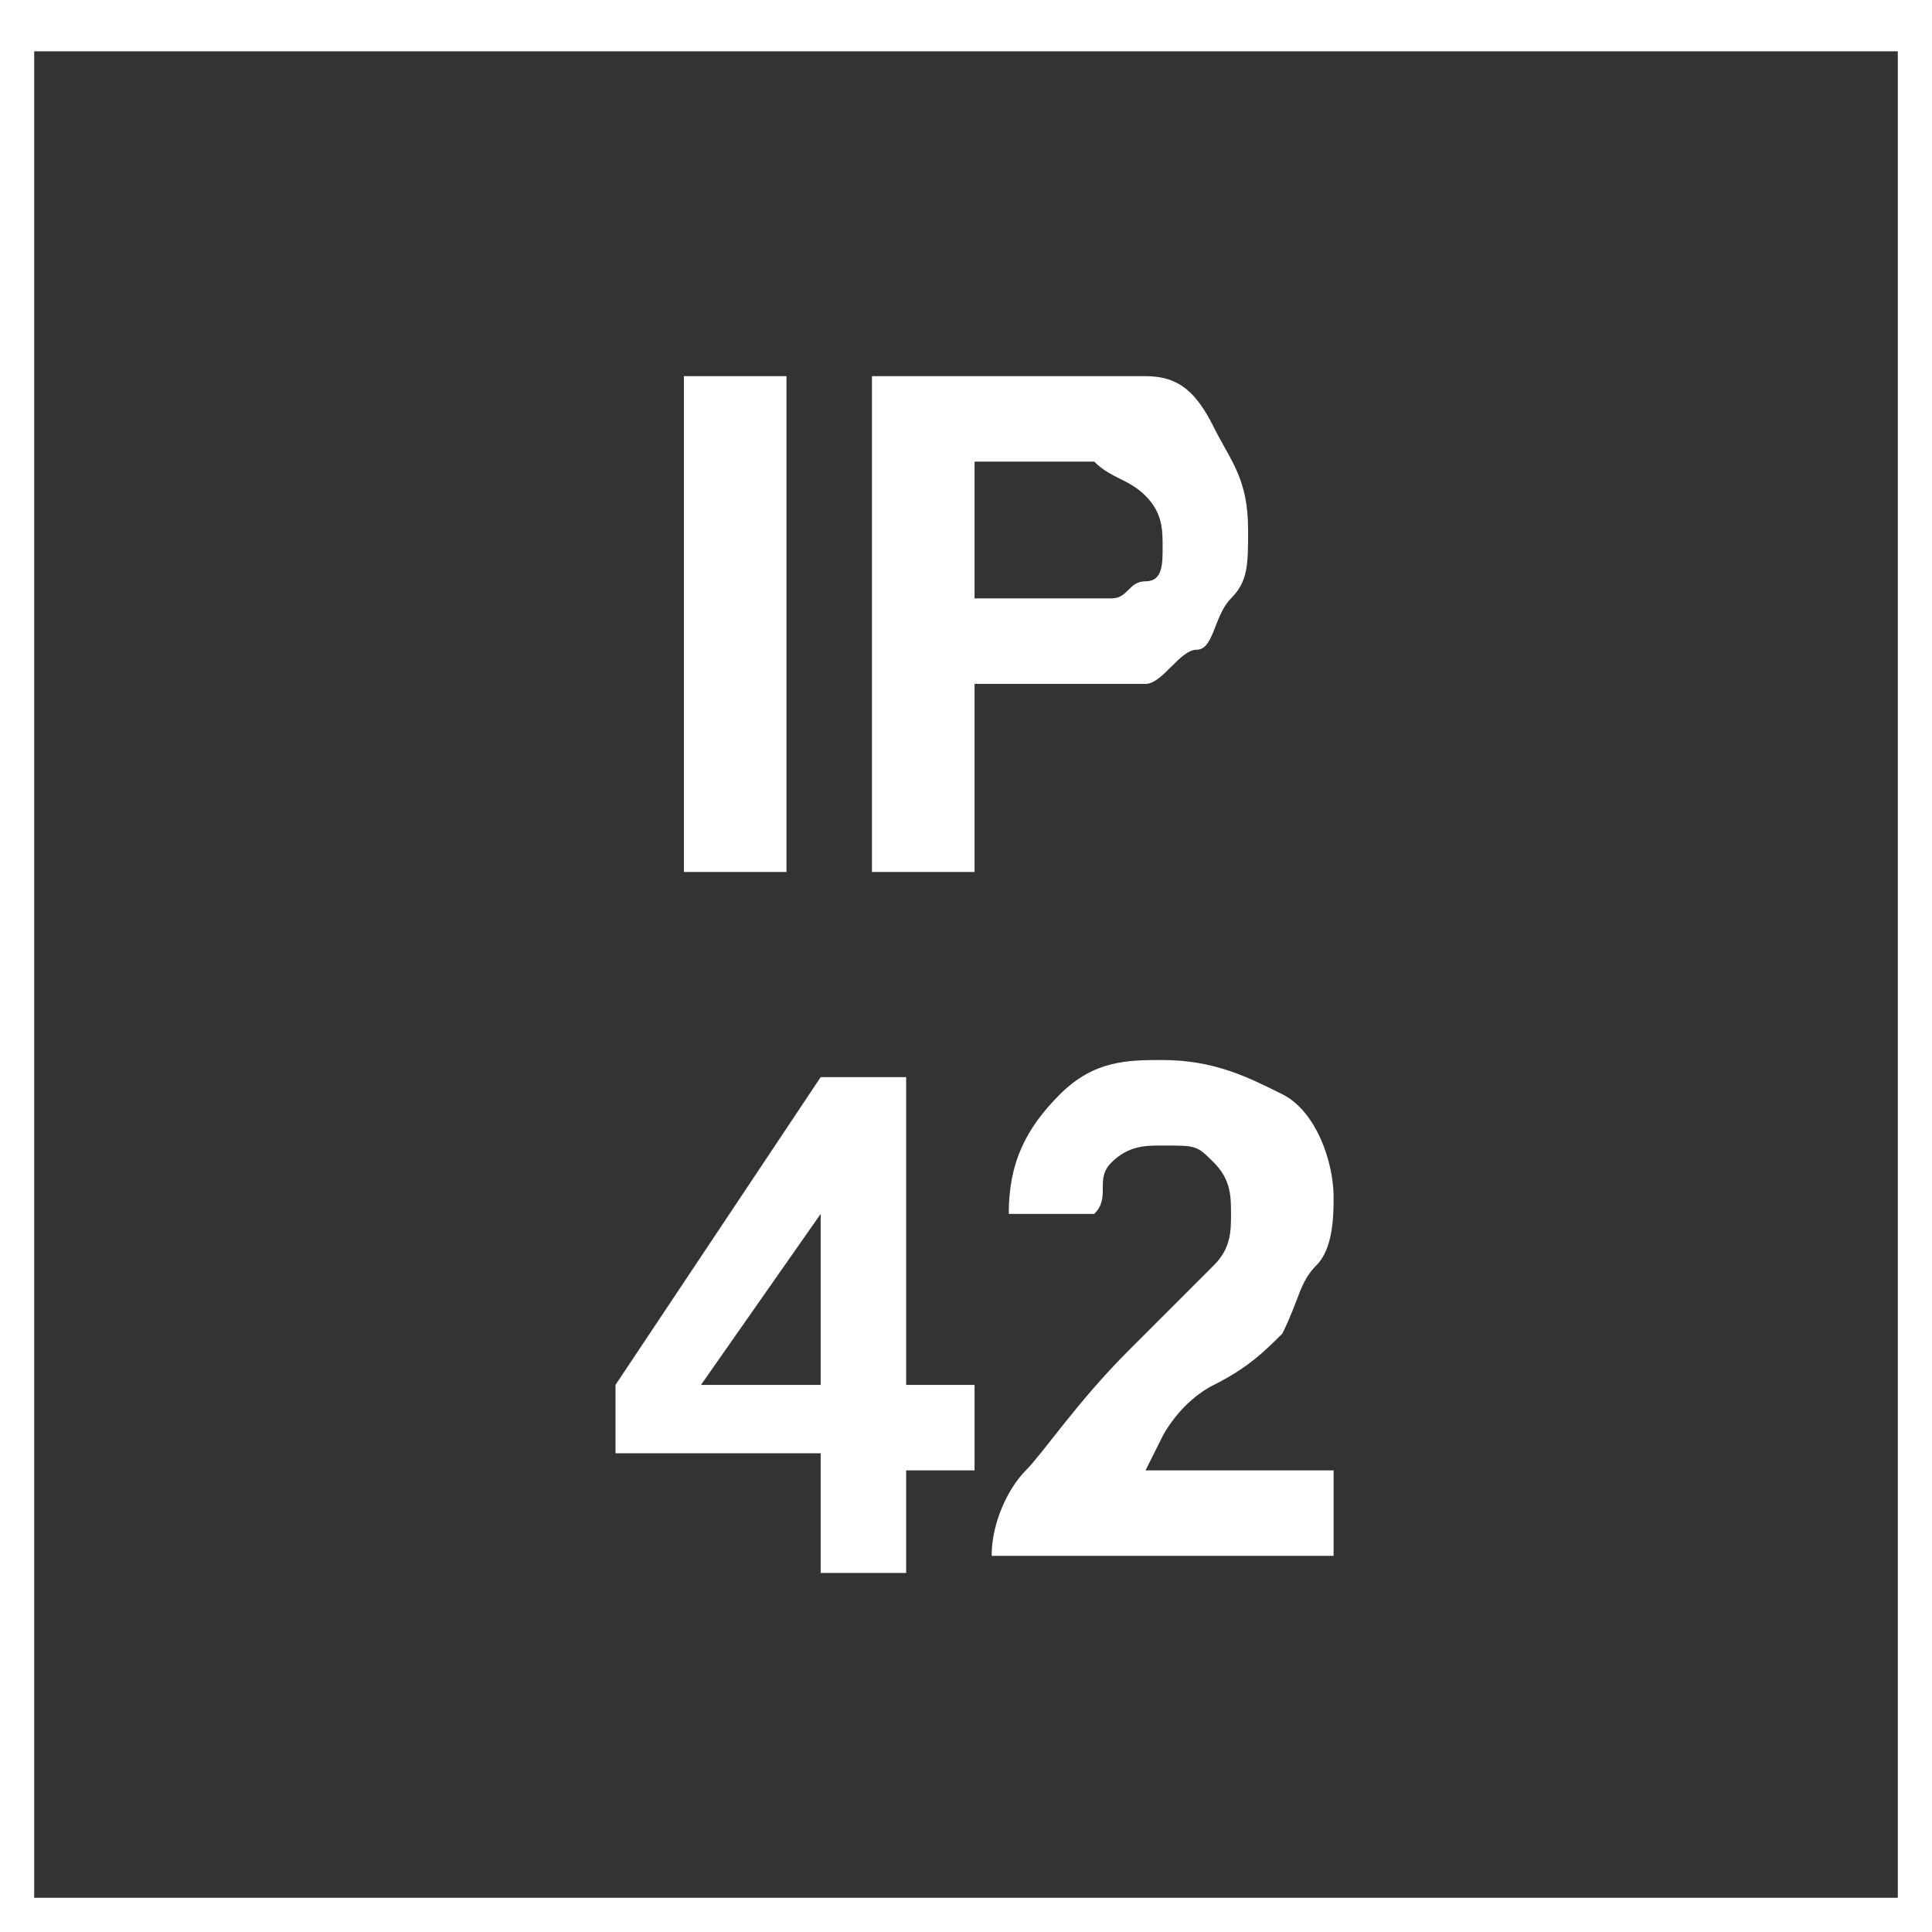
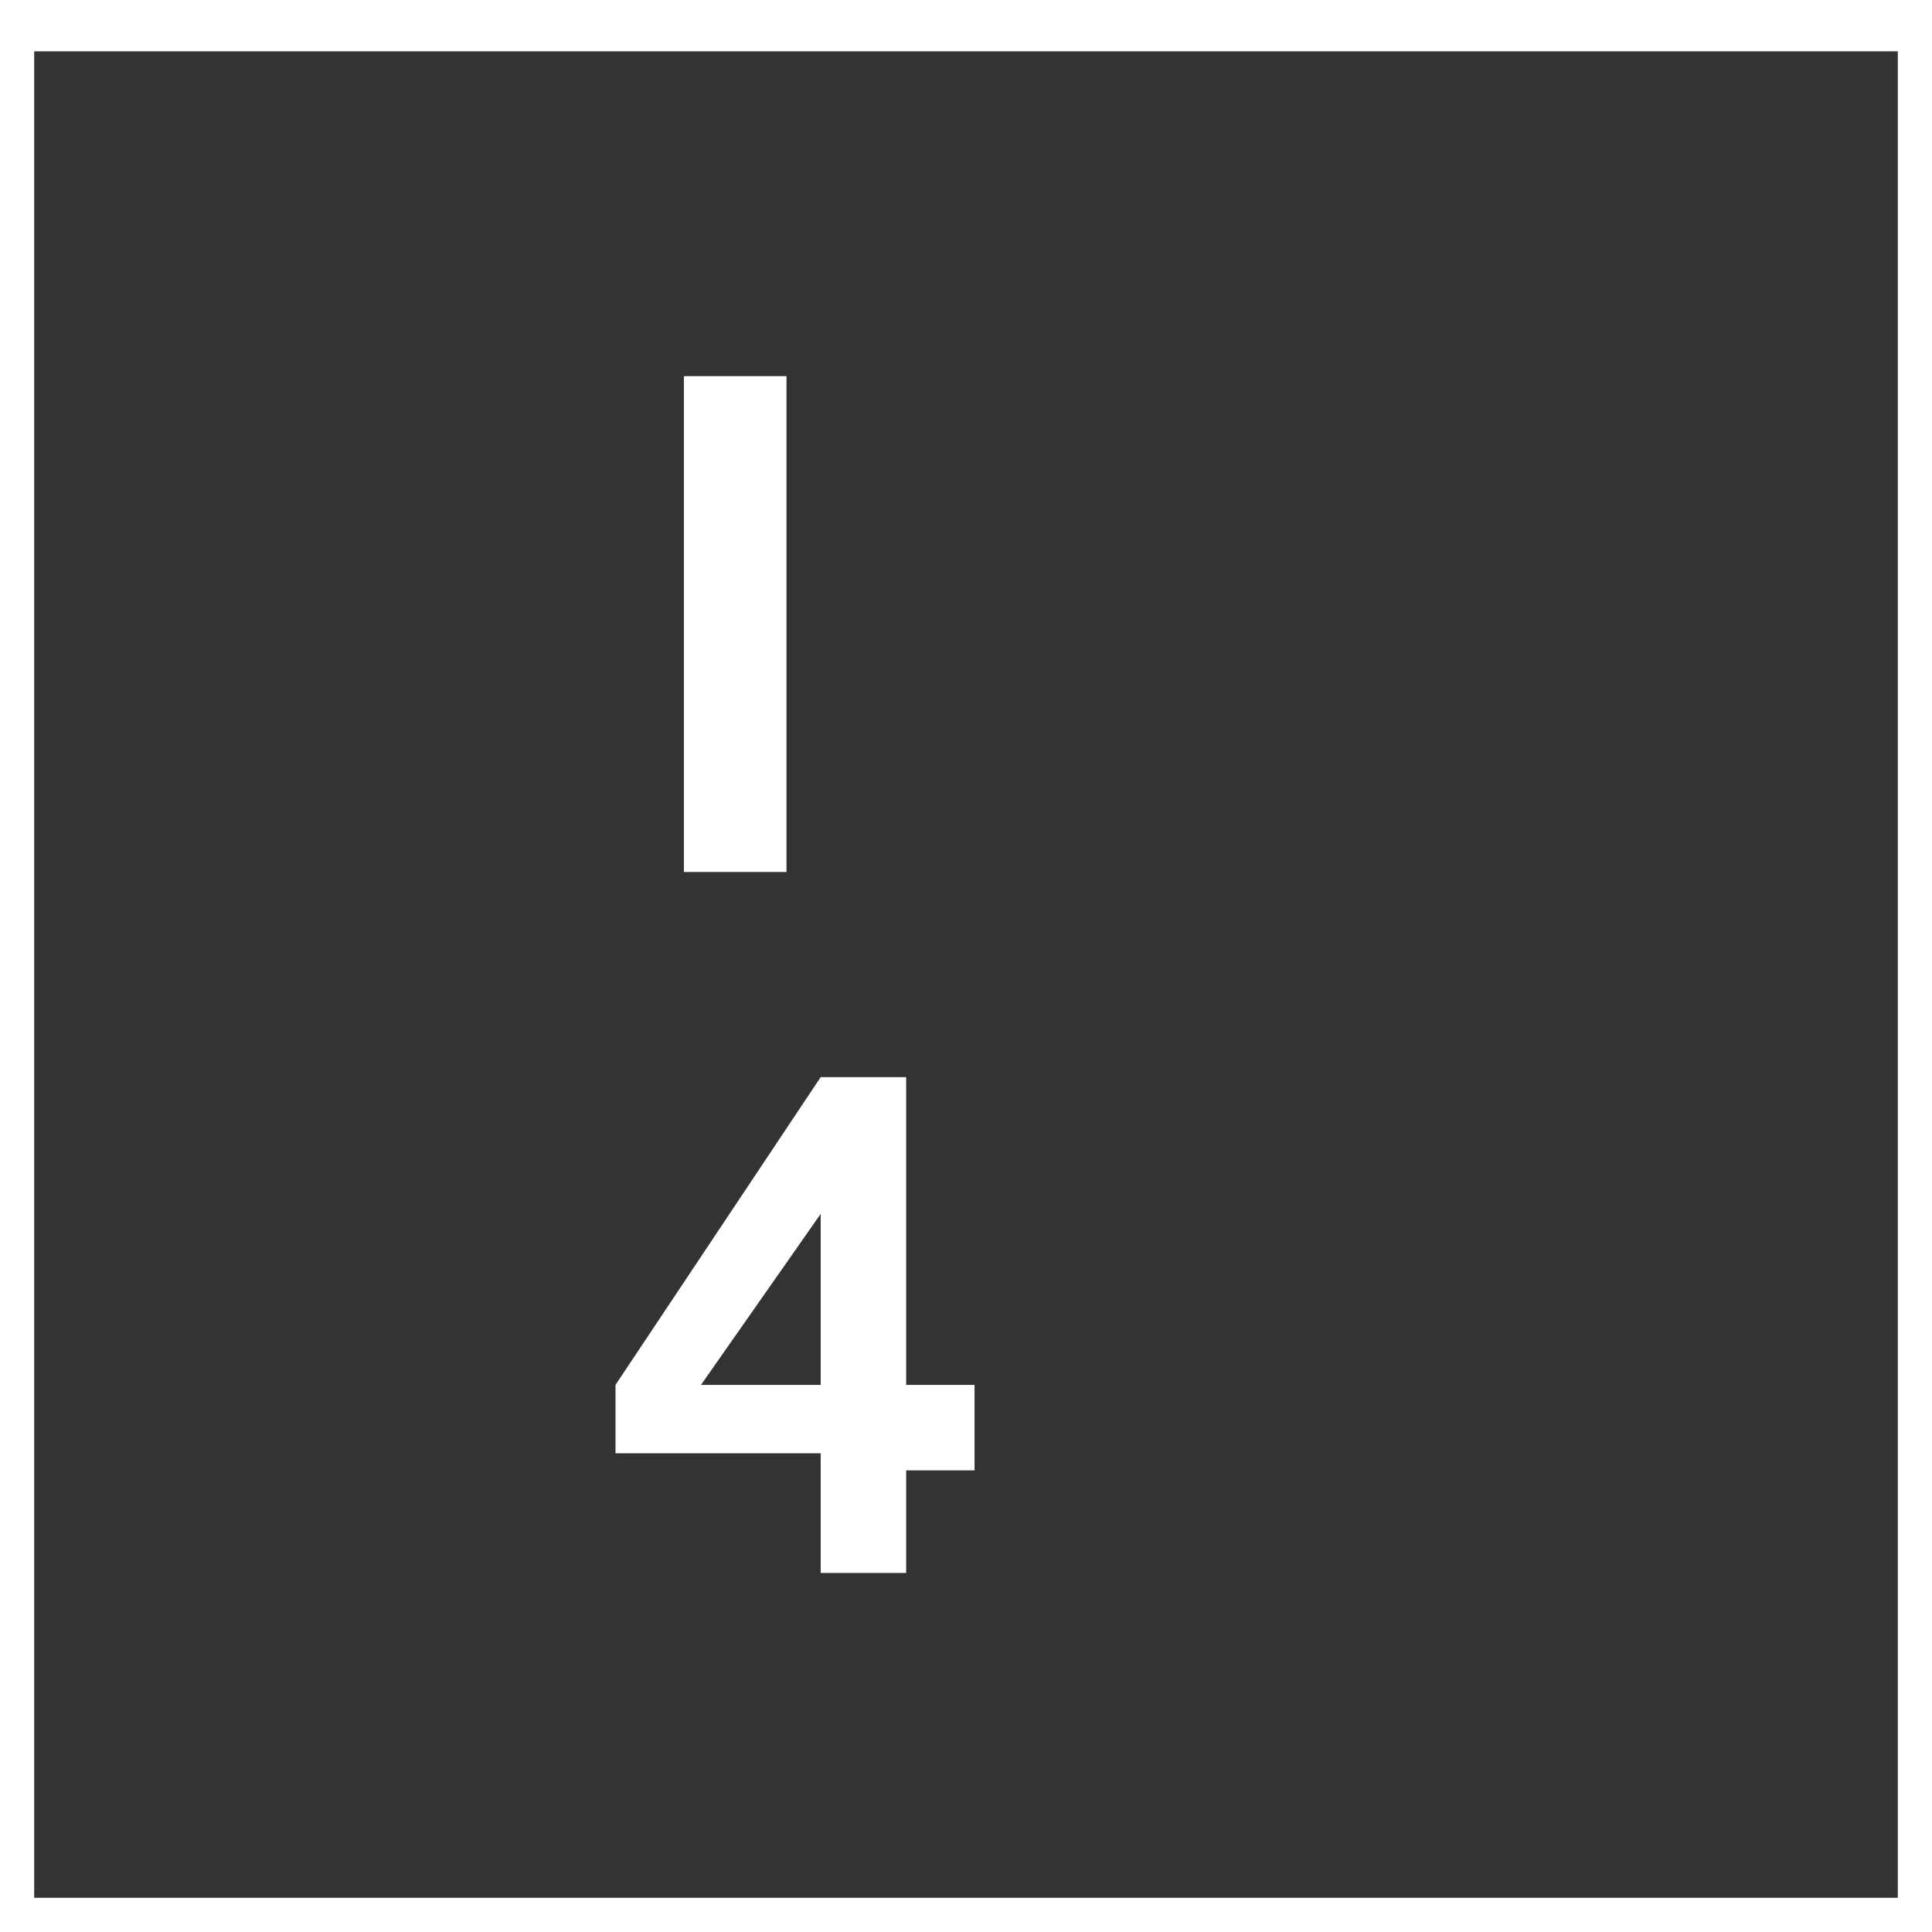
<svg xmlns="http://www.w3.org/2000/svg" version="1.1" id="Layer_1" x="0px" y="0px" viewBox="0 0 11.3 11.3" style="enable-background:new 0 0 11.3 11.3;" xml:space="preserve">
  <rect x="0" y="0" width="11.3" height="11.3" fill="#333333" stroke="none" />
  <style type="text/css">
	.st0{fill:#FFFFFF;}
</style>
  <g>
    <path class="st0" d="M11.1,0.3v10.8H0.2V0.3H11.1 M11.3,0H0v11.3h11.3V0L11.3,0z" />
  </g>
  <path class="st0" d="M4,5.1V2.2h0.6v2.9H4z" />
-   <path class="st0" d="M5.1,5.1V2.2h0.9c0.4,0,0.6,0,0.7,0c0.2,0,0.3,0.1,0.4,0.3s0.2,0.3,0.2,0.6c0,0.2,0,0.3-0.1,0.4S7.1,3.8,7,3.8  S6.8,4,6.7,4C6.6,4,6.4,4,6.1,4H5.7v1.1H5.1z M5.7,2.7v0.8H6c0.2,0,0.4,0,0.5,0s0.1-0.1,0.2-0.1s0.1-0.1,0.1-0.2  c0-0.1,0-0.2-0.1-0.3C6.6,2.8,6.5,2.8,6.4,2.7c-0.1,0-0.2,0-0.4,0H5.7z" />
  <g>
    <path class="st0" d="M4.8,9.1V8.5H3.6V8.1l1.2-1.8h0.5v1.8h0.4v0.5H5.3v0.6H4.8z M4.8,8.1v-1l-0.7,1H4.8z" />
-     <path class="st0" d="M7.8,8.6v0.5H5.8c0-0.2,0.1-0.4,0.2-0.5s0.3-0.4,0.6-0.7C6.9,7.6,7,7.5,7.1,7.4c0.1-0.1,0.1-0.2,0.1-0.3   c0-0.1,0-0.2-0.1-0.3S7,6.7,6.8,6.7c-0.1,0-0.2,0-0.3,0.1S6.5,7,6.4,7.1L5.9,7.1c0-0.3,0.1-0.5,0.3-0.7s0.4-0.2,0.6-0.2   c0.3,0,0.5,0.1,0.7,0.2S7.8,6.8,7.8,7c0,0.1,0,0.3-0.1,0.4S7.6,7.6,7.5,7.8C7.4,7.9,7.3,8,7.1,8.1S6.8,8.4,6.8,8.4S6.7,8.6,6.7,8.6   H7.8z" />
  </g>
</svg>